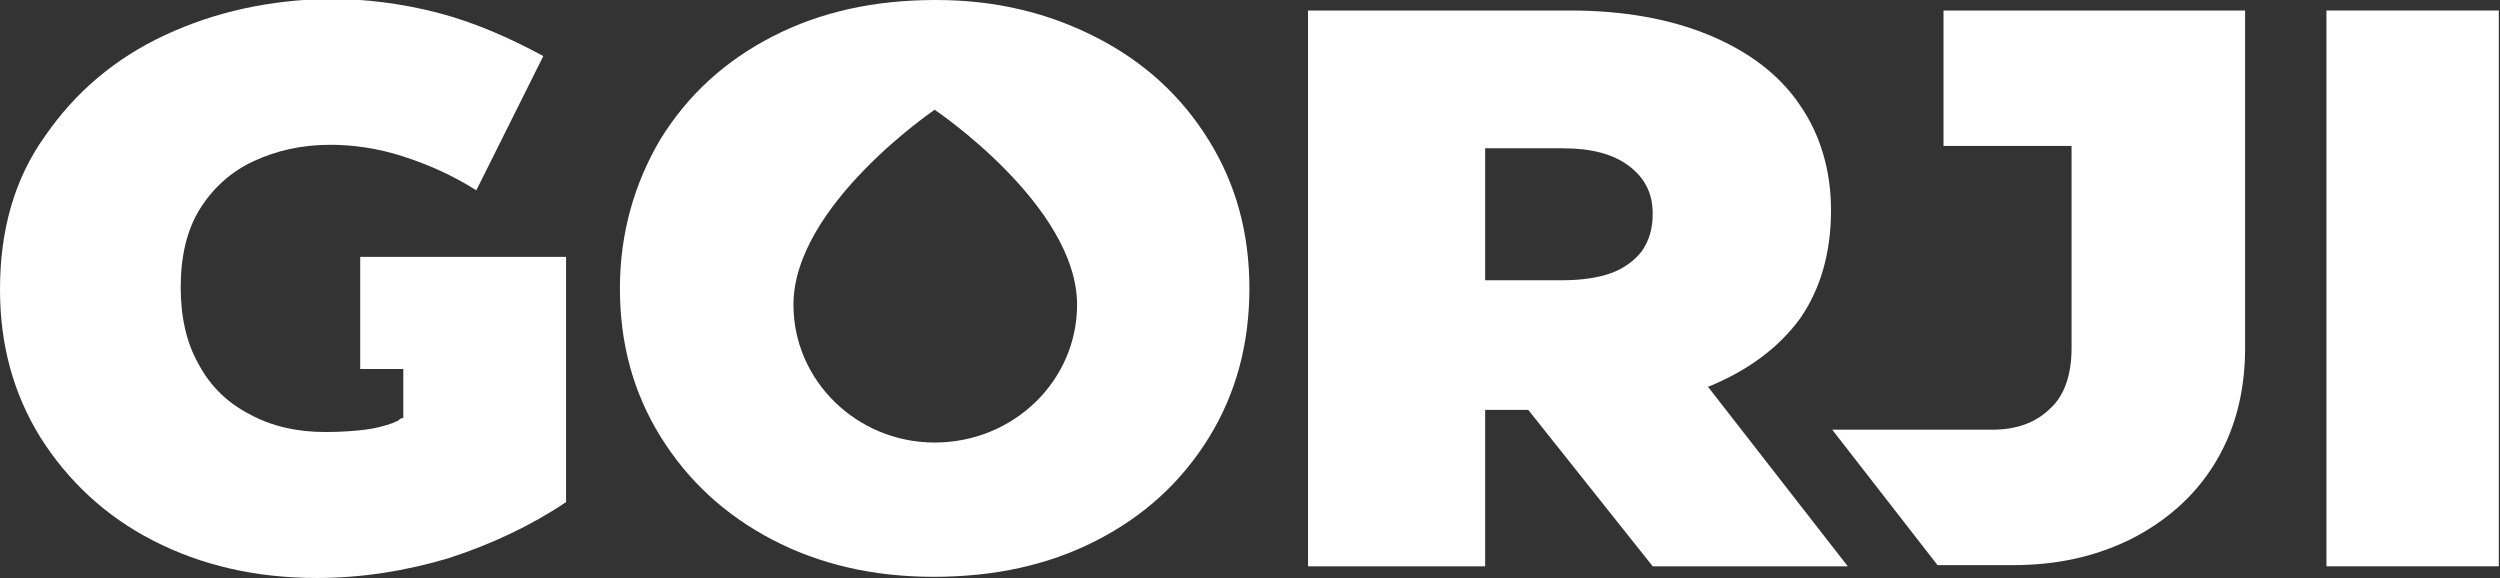
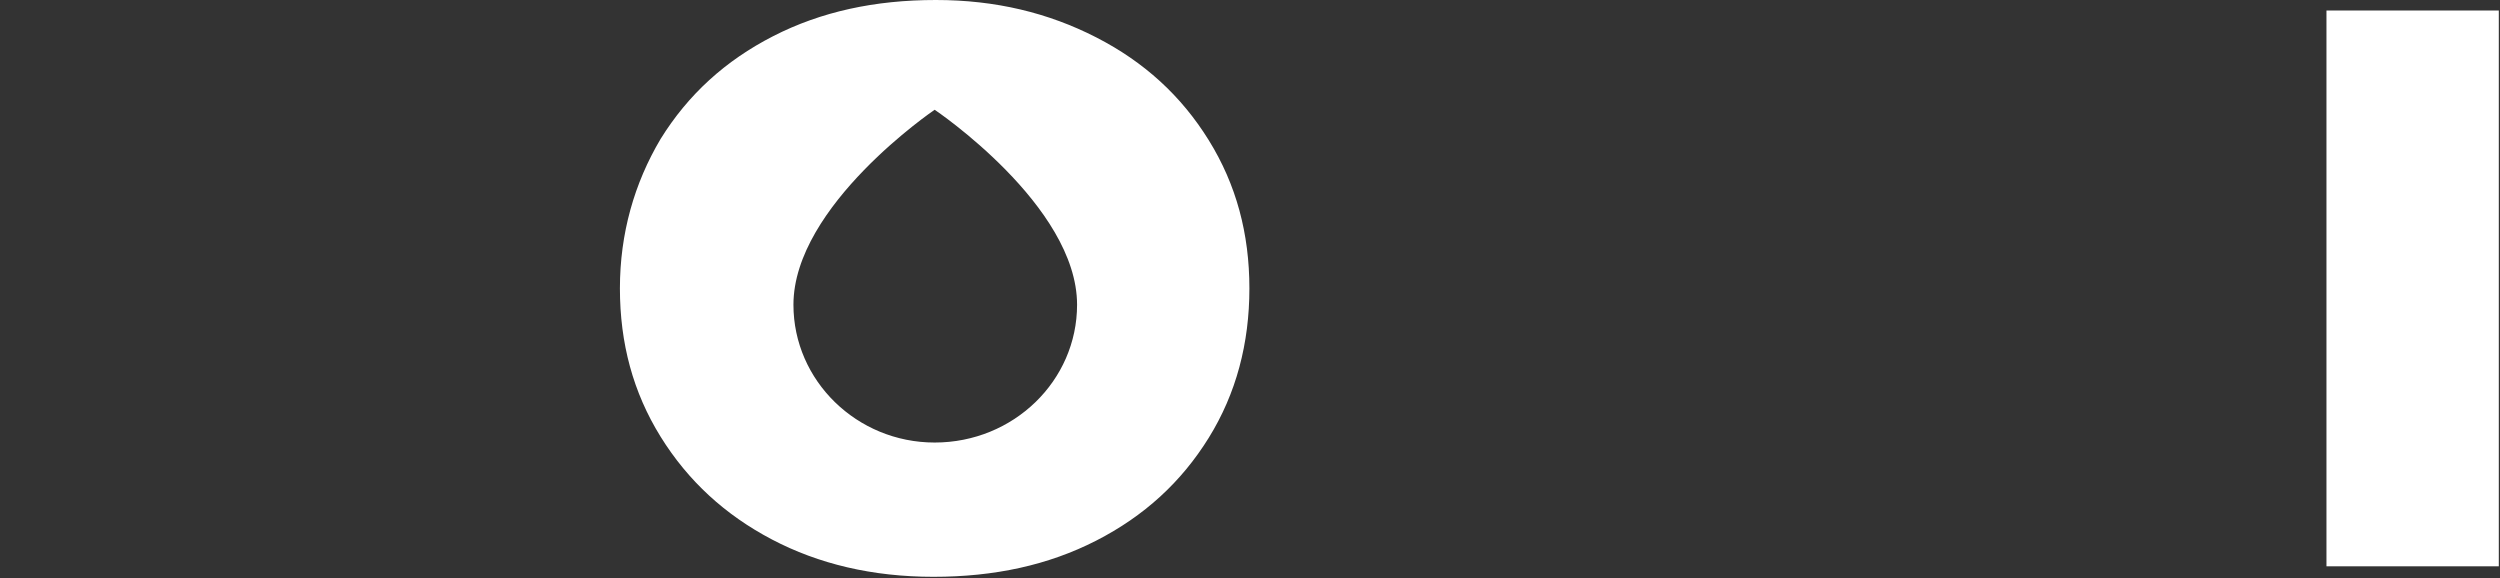
<svg xmlns="http://www.w3.org/2000/svg" width="545" height="126" viewBox="0 0 545 126" fill="none">
  <rect x="0" y="0" width="545" height="126" fill="#333333" stroke="none" />
  <g clip-path="url(#clip0_274_1120)">
    <path d="M544.738 2.291H507.17V123.455H544.738V2.291Z" fill="white" />
-     <path d="M78.528 80.436H87.92V91.127C87.398 91.127 87.137 91.382 86.876 91.636C86.616 91.891 86.094 91.891 85.833 92.145C83.746 92.909 81.659 93.418 79.572 93.673C77.484 93.927 74.615 94.182 70.962 94.182C64.701 94.182 59.222 92.909 54.526 90.364C49.569 87.818 45.917 84.254 43.308 79.418C40.699 74.836 39.394 69.236 39.394 62.618C39.394 56 40.699 50.145 43.569 45.564C46.438 40.982 50.352 37.418 55.309 35.127C60.266 32.836 65.744 31.564 72.006 31.564C76.963 31.564 82.441 32.327 87.92 34.109C93.399 35.891 98.617 38.182 103.834 41.491L118.444 12.218C110.878 8.145 103.313 4.836 95.486 2.8C87.659 0.764 79.572 -0.255 71.745 -0.255C58.7 -1.69873e-06 46.96 2.545 36.003 7.636C25.046 12.727 16.436 20.109 9.914 29.527C3.131 38.945 0 50.145 0 63.127C0 75.091 2.87 85.782 8.87 95.454C14.871 104.873 22.958 112.509 33.394 117.855C43.83 123.2 55.57 126 69.136 126C78.789 126 88.442 124.473 97.834 121.673C107.226 118.618 115.835 114.545 123.401 109.455V56H78.528V80.436Z" fill="white" />
    <path d="M238.975 8.145C228.539 2.8 217.06 0 204.016 0C190.71 0 178.97 2.545 168.535 7.891C158.099 13.236 150.011 20.618 144.011 30.291C138.271 39.964 135.141 50.909 135.141 62.873C135.141 74.836 138.01 85.527 144.011 95.2C150.011 104.873 158.099 112.255 168.274 117.6C178.448 122.945 190.188 125.745 203.494 125.745C216.799 125.745 228.539 123.2 238.975 117.855C249.411 112.509 257.498 105.127 263.499 95.455C269.499 85.782 272.369 74.836 272.369 62.873C272.369 50.909 269.499 40.218 263.499 30.546C257.498 20.873 249.411 13.491 238.975 8.145ZM203.755 96.473C186.797 96.473 172.97 82.982 172.97 66.436C172.97 44.8 203.755 23.927 203.755 23.927C203.755 23.927 234.801 44.8 234.801 66.436C234.801 82.982 220.974 96.473 203.755 96.473Z" fill="white" />
-     <path d="M423.687 31.818H451.602V75.855C451.602 81.709 450.037 86.291 446.906 89.091C443.775 92.145 439.601 93.673 434.383 93.673C431.252 93.673 399.424 93.673 399.424 93.673L422.382 123.2C428.644 123.2 435.166 123.2 438.818 123.2C448.21 123.2 456.559 121.418 464.386 117.6C471.951 113.782 478.213 108.436 482.648 101.309C487.083 94.182 489.431 85.782 489.431 75.855V2.291H423.687V31.818Z" fill="white" />
-     <path d="M372.551 84.254C381.16 80.691 387.682 75.855 392.378 69.491C396.813 63.127 399.161 55.236 399.161 45.818C399.161 37.164 396.813 29.273 392.378 22.909C387.943 16.291 381.16 11.2 372.551 7.636C363.941 4.073 353.767 2.291 342.287 2.291H324.025H318.285H285.152V123.455H323.764V89.345H333.156L360.289 123.455H402.814L372.29 84.254C372.29 84.254 372.29 84.254 372.551 84.254ZM323.764 32.327H340.722C346.983 32.327 351.679 33.6 355.071 36.145C358.463 38.691 360.289 42 360.289 46.582C360.289 49.891 359.506 52.436 357.941 54.727C356.375 56.764 354.027 58.545 351.158 59.564C348.288 60.582 344.635 61.091 340.722 61.091H323.764V32.327Z" fill="white" />
  </g>
  <defs>
    <clipPath id="clip0_274_1120">
      <rect width="545" height="126" fill="white" />
    </clipPath>
  </defs>
</svg>